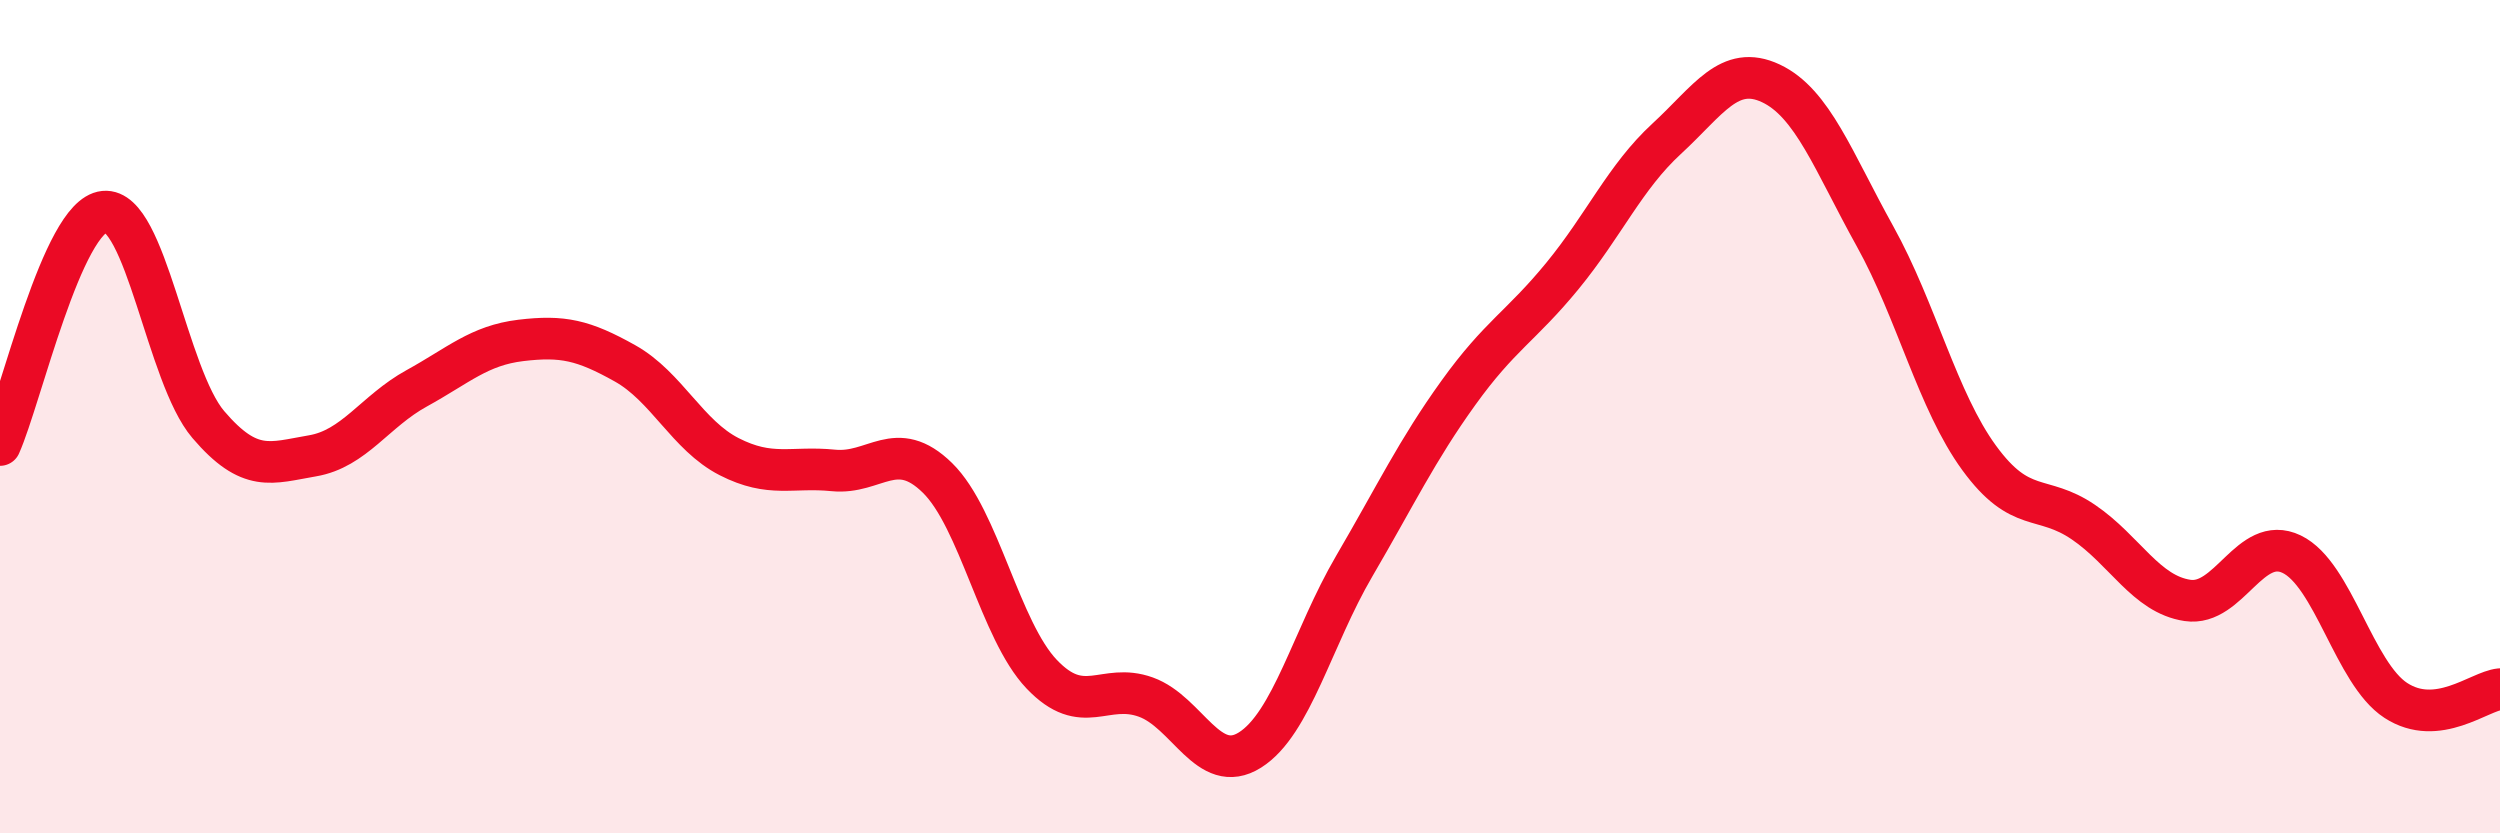
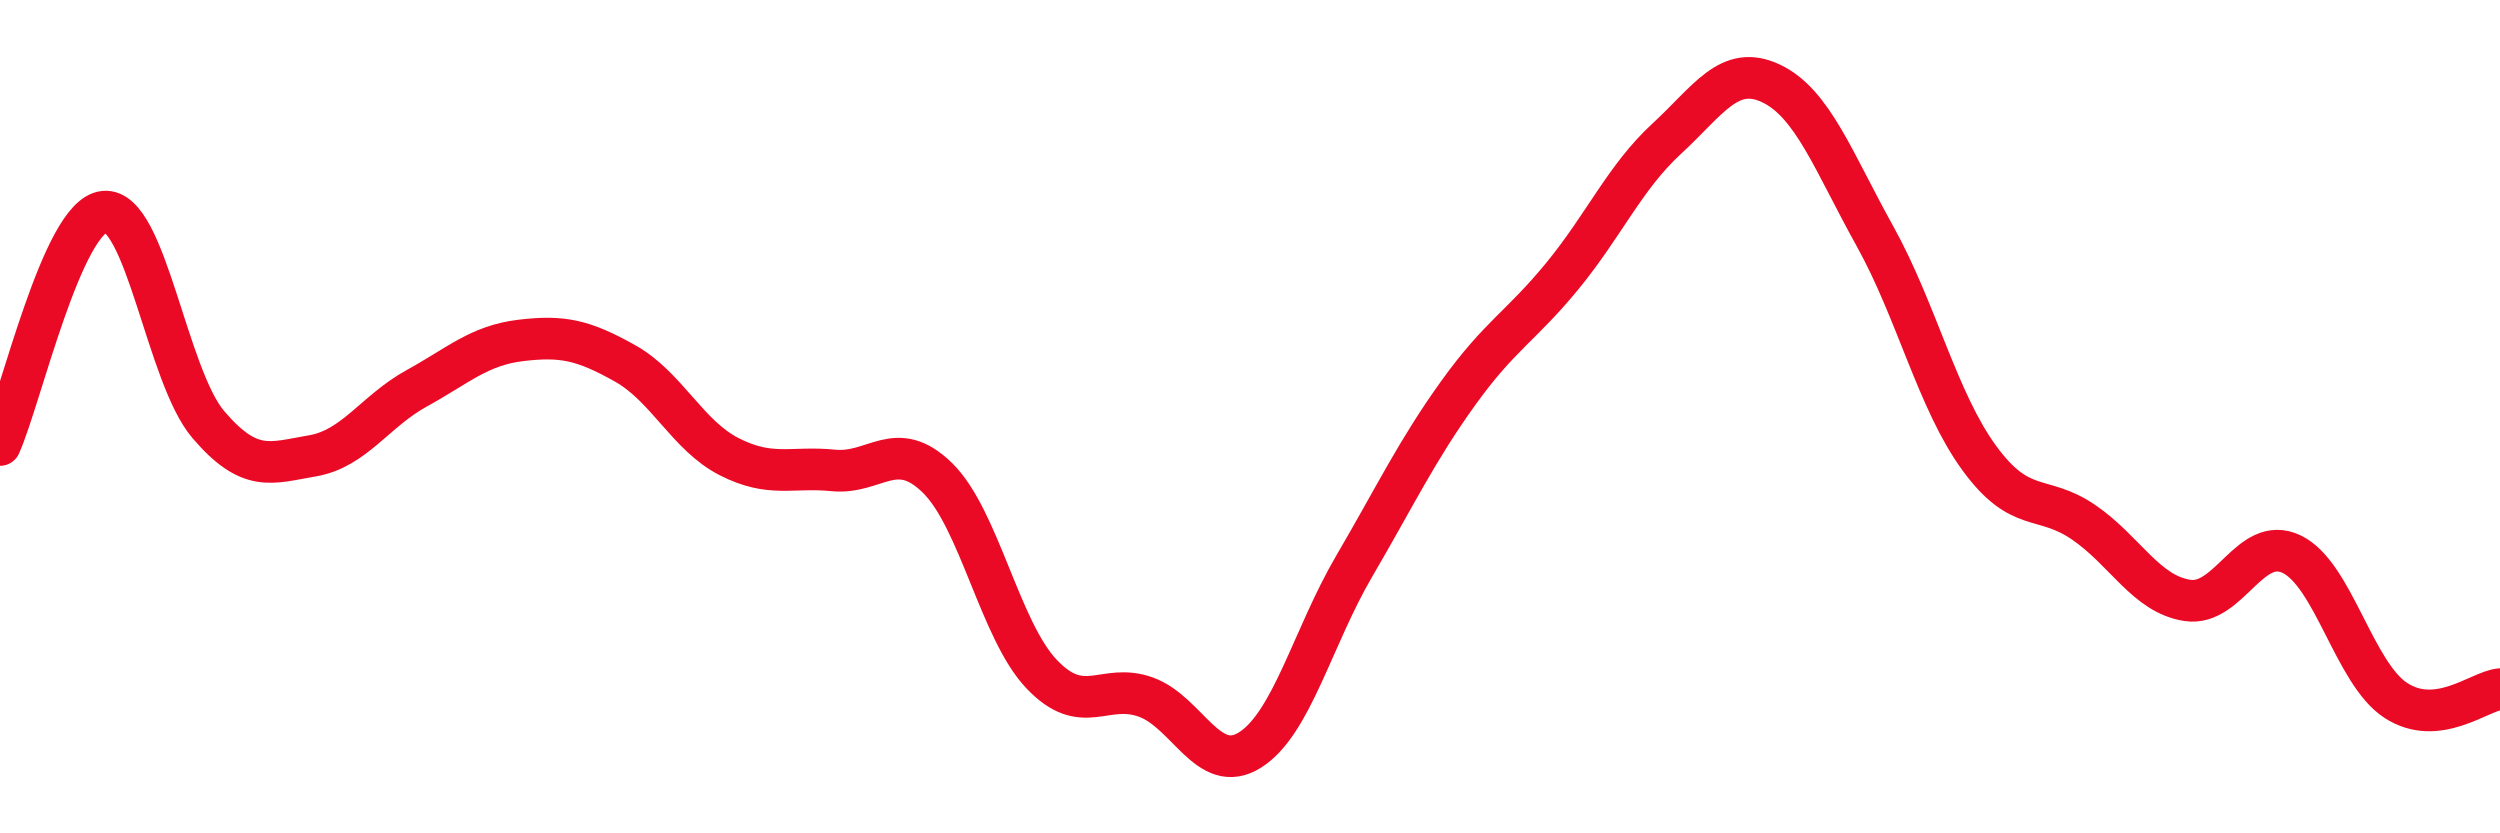
<svg xmlns="http://www.w3.org/2000/svg" width="60" height="20" viewBox="0 0 60 20">
-   <path d="M 0,10.68 C 0.5,9.56 1.5,5.18 2.5,5.08 C 3.5,4.98 4,9.02 5,10.19 C 6,11.36 6.5,11.11 7.5,10.94 C 8.5,10.77 9,9.87 10,9.32 C 11,8.77 11.5,8.29 12.5,8.17 C 13.5,8.05 14,8.16 15,8.72 C 16,9.28 16.5,10.45 17.5,10.96 C 18.5,11.47 19,11.19 20,11.29 C 21,11.39 21.5,10.49 22.5,11.47 C 23.5,12.45 24,15.13 25,16.18 C 26,17.23 26.5,16.37 27.5,16.73 C 28.5,17.09 29,18.63 30,18 C 31,17.37 31.5,15.3 32.5,13.59 C 33.5,11.88 34,10.82 35,9.43 C 36,8.04 36.5,7.84 37.5,6.62 C 38.5,5.4 39,4.25 40,3.33 C 41,2.41 41.5,1.53 42.5,2 C 43.5,2.47 44,3.87 45,5.67 C 46,7.47 46.5,9.62 47.5,10.99 C 48.5,12.36 49,11.85 50,12.53 C 51,13.21 51.5,14.26 52.5,14.41 C 53.5,14.56 54,12.82 55,13.3 C 56,13.78 56.5,16.16 57.5,16.81 C 58.5,17.46 59.5,16.59 60,16.54L60 20L0 20Z" fill="#EB0A25" opacity="0.1" stroke-linecap="round" stroke-linejoin="round" />
  <path d="M 0,10.68 C 0.5,9.56 1.5,5.18 2.5,5.08 C 3.5,4.98 4,9.02 5,10.19 C 6,11.36 6.5,11.11 7.5,10.94 C 8.5,10.77 9,9.87 10,9.32 C 11,8.77 11.5,8.29 12.5,8.17 C 13.5,8.05 14,8.16 15,8.72 C 16,9.28 16.5,10.45 17.5,10.96 C 18.5,11.47 19,11.19 20,11.29 C 21,11.39 21.5,10.49 22.5,11.47 C 23.5,12.45 24,15.13 25,16.18 C 26,17.23 26.5,16.37 27.5,16.73 C 28.5,17.09 29,18.63 30,18 C 31,17.37 31.5,15.3 32.5,13.59 C 33.5,11.88 34,10.82 35,9.43 C 36,8.04 36.5,7.84 37.5,6.62 C 38.5,5.4 39,4.25 40,3.33 C 41,2.41 41.5,1.53 42.5,2 C 43.5,2.47 44,3.87 45,5.67 C 46,7.47 46.5,9.62 47.5,10.99 C 48.5,12.36 49,11.85 50,12.53 C 51,13.21 51.5,14.26 52.5,14.41 C 53.5,14.56 54,12.82 55,13.3 C 56,13.78 56.5,16.16 57.5,16.81 C 58.5,17.46 59.5,16.59 60,16.54" stroke="#EB0A25" stroke-width="1" fill="none" stroke-linecap="round" stroke-linejoin="round" />
</svg>